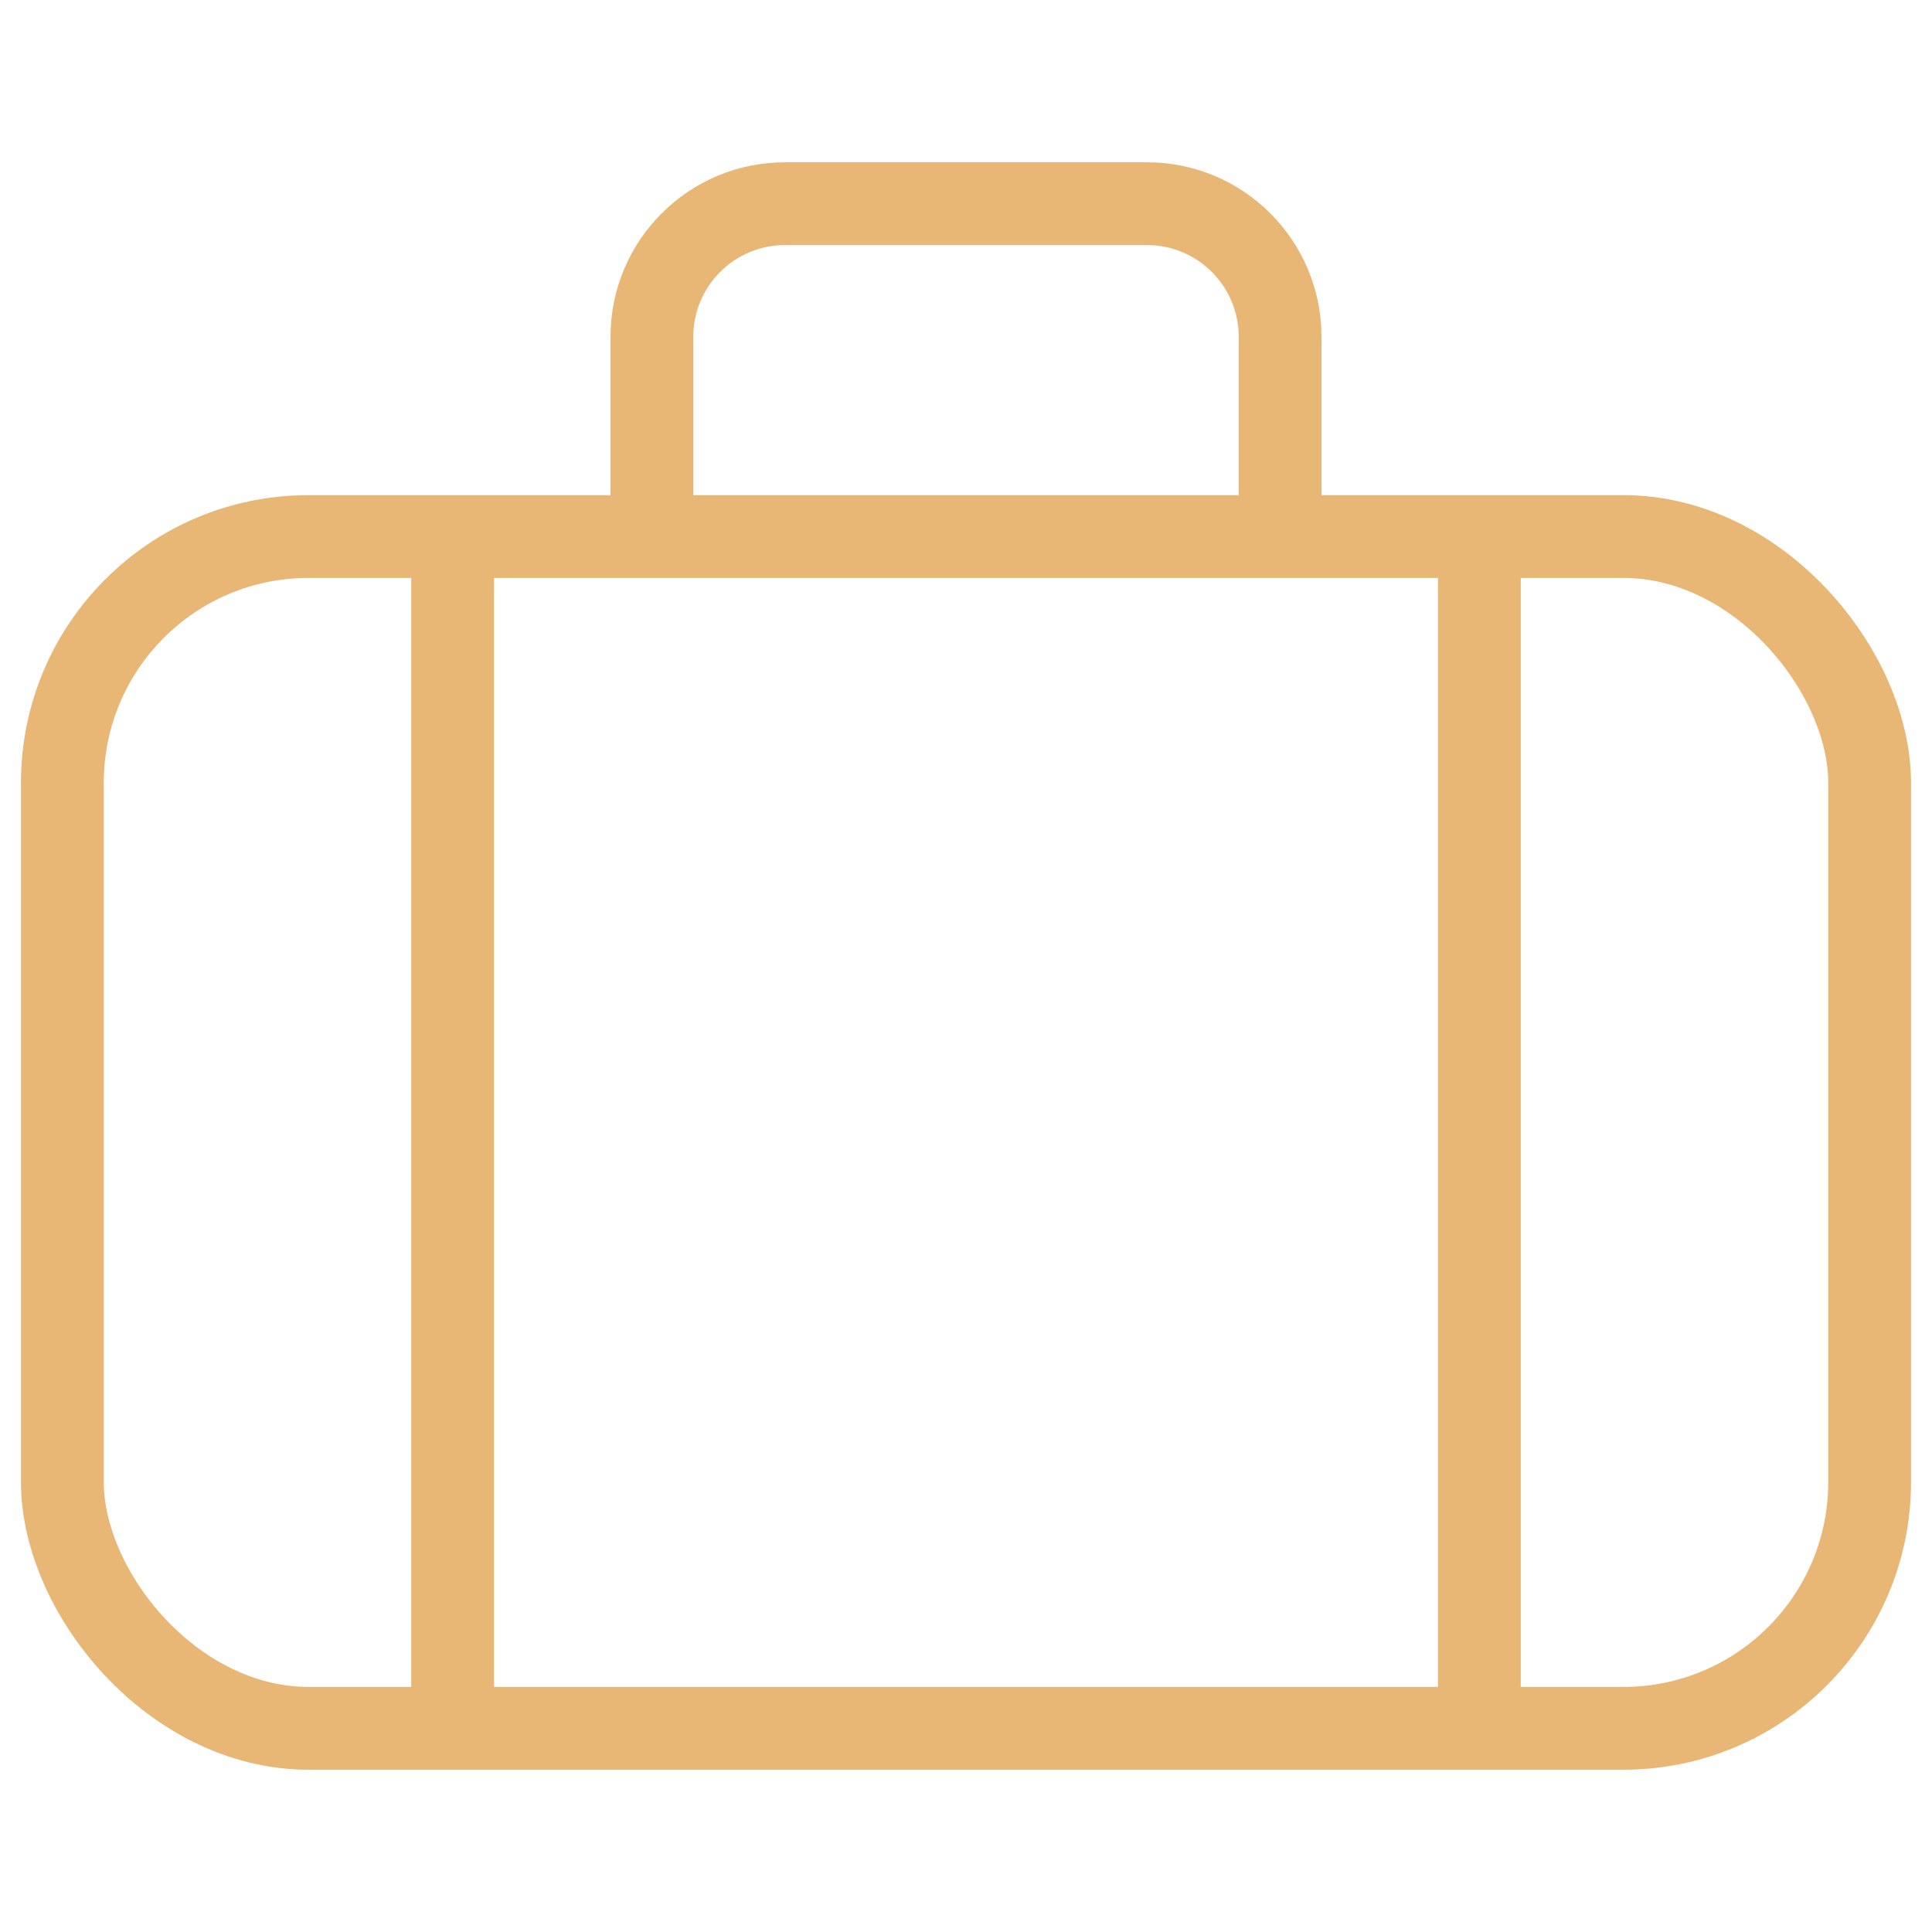
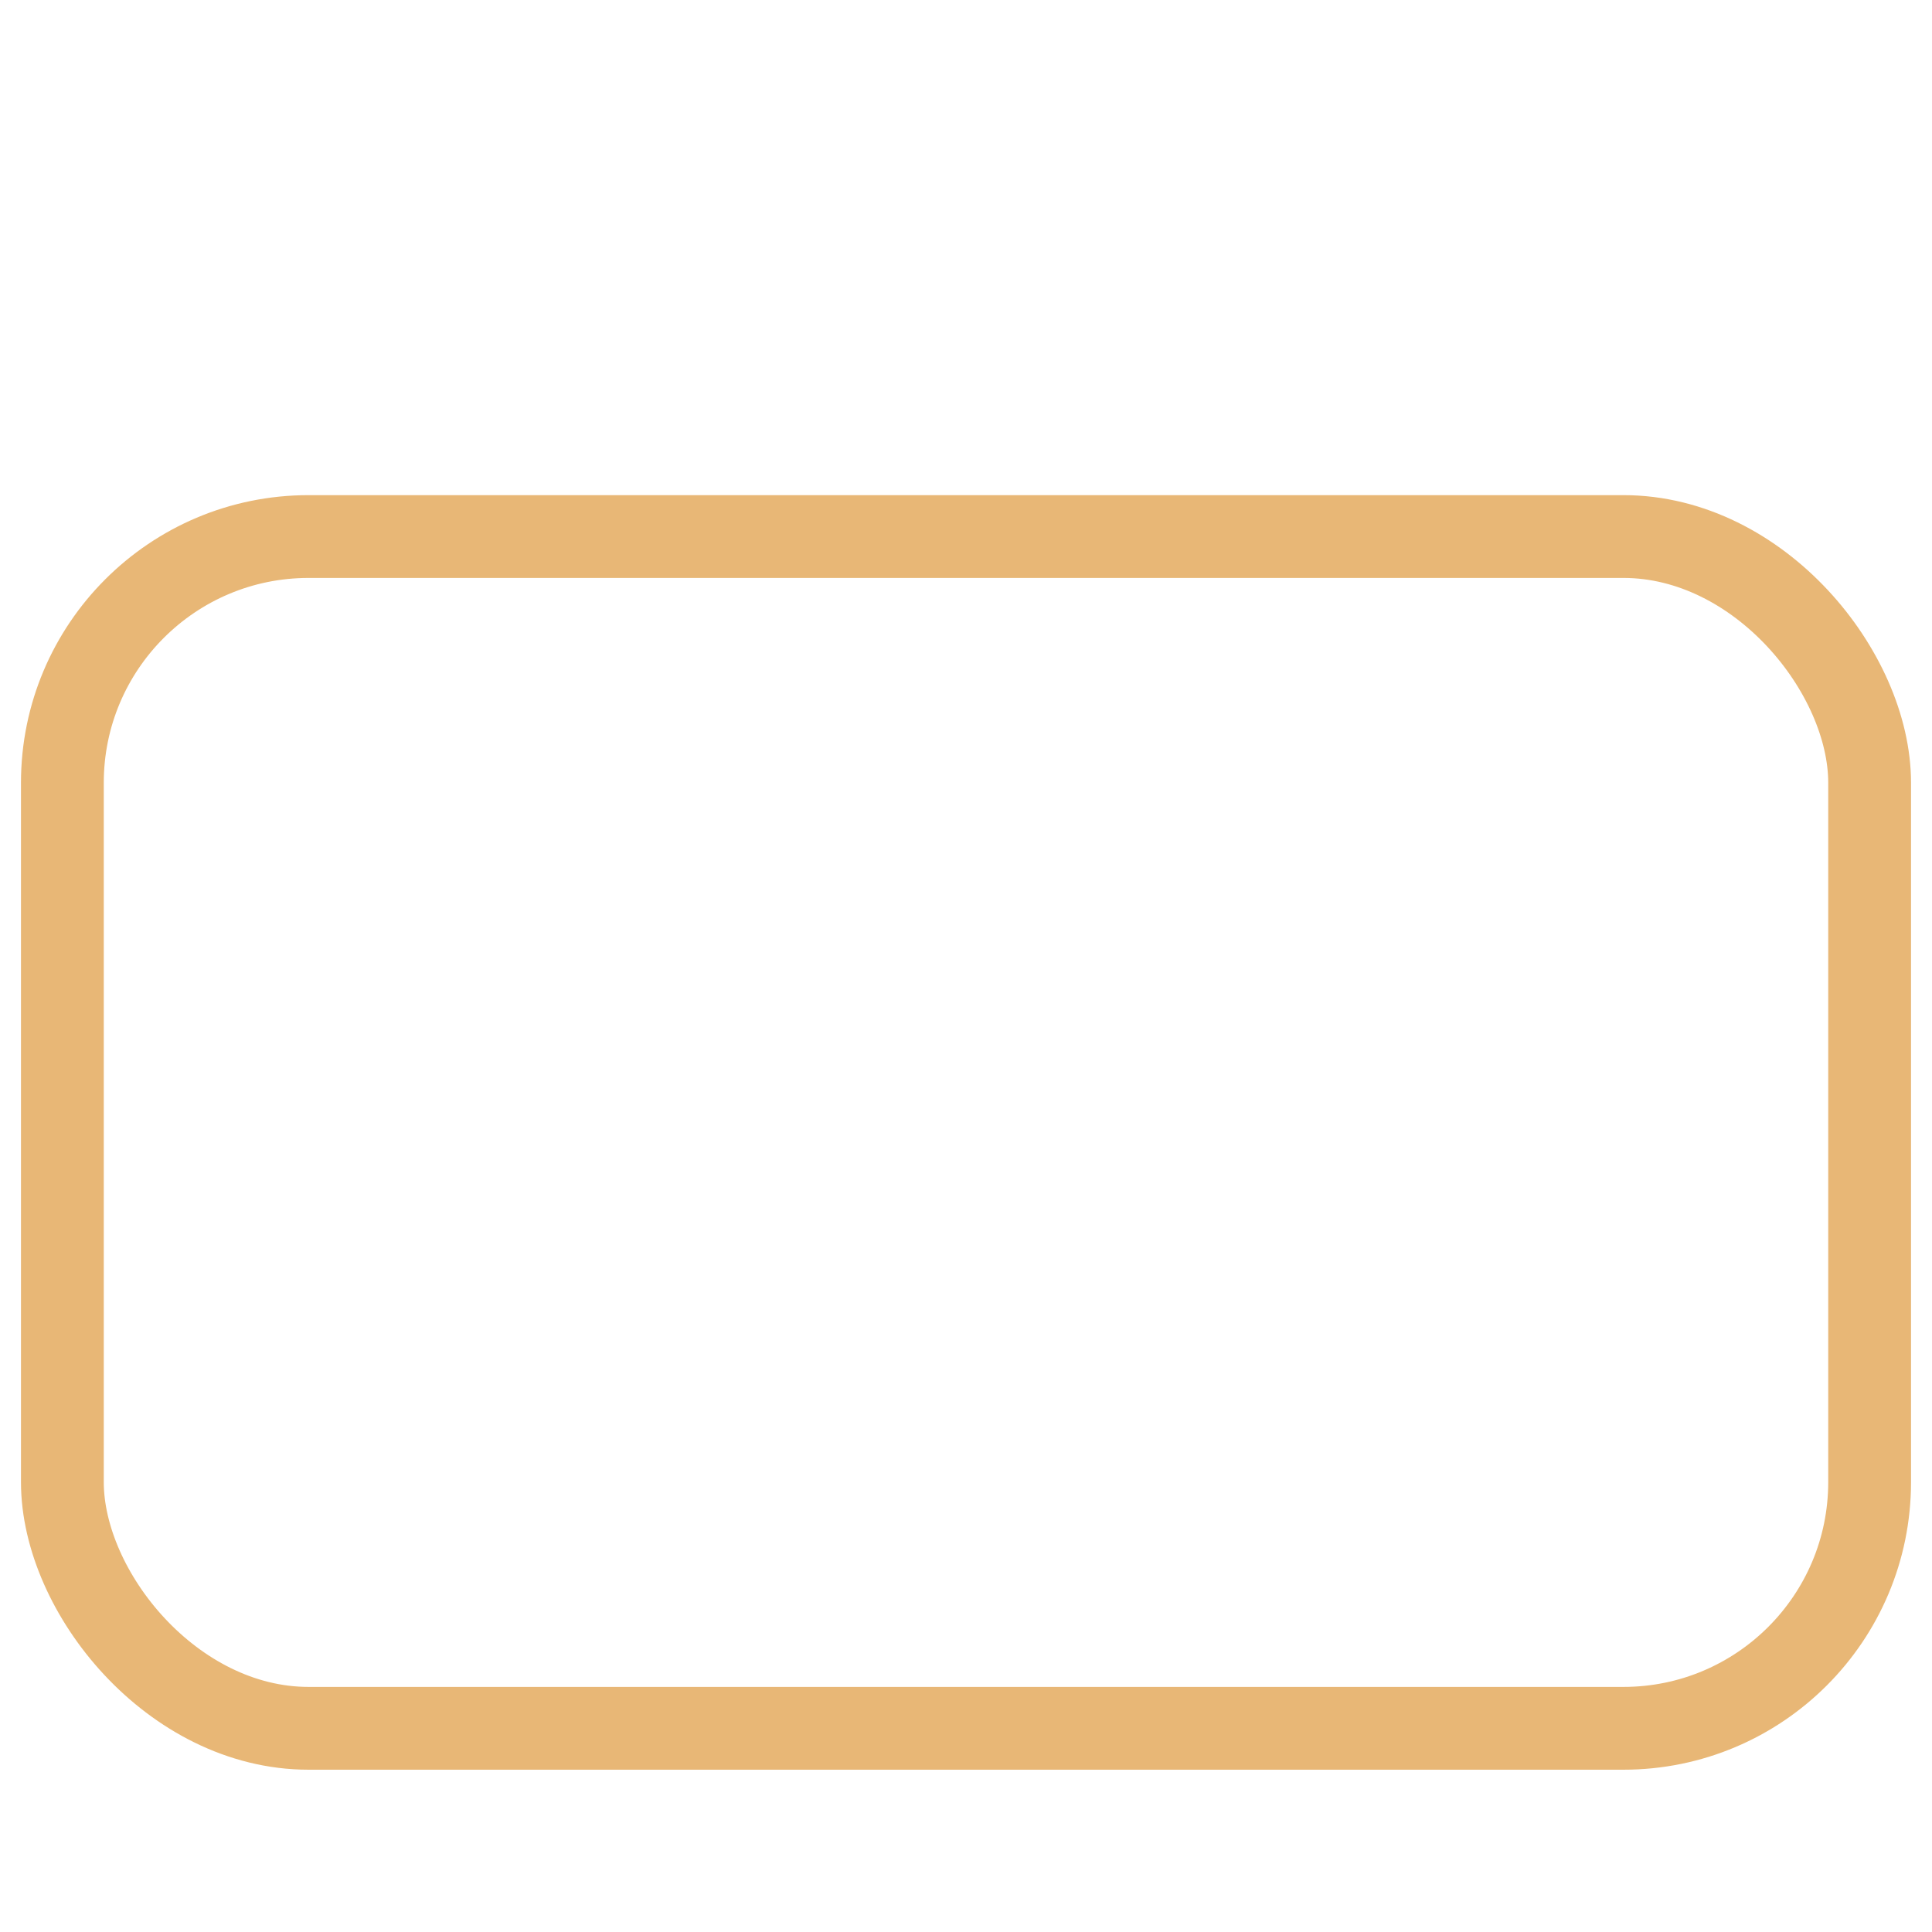
<svg xmlns="http://www.w3.org/2000/svg" id="Layer_1" viewBox="0 0 35 35">
  <defs>
    <style>.cls-1{fill:none;stroke:#e8b776;stroke-linejoin:round;stroke-width:1.5px;}</style>
  </defs>
  <rect class="cls-1" x="1.13" y="9.72" width="32.74" height="21.59" rx="4.46" ry="4.46" />
-   <line class="cls-1" x1="8.2" y1="9.72" x2="8.2" y2="31.31" />
-   <line class="cls-1" x1="26.8" y1="9.72" x2="26.8" y2="31.31" />
-   <path class="cls-1" d="m23.19,9.72v-3.62c0-1.33-1.08-2.41-2.41-2.41h-6.56c-1.33,0-2.41,1.08-2.41,2.41v3.62" />
</svg>